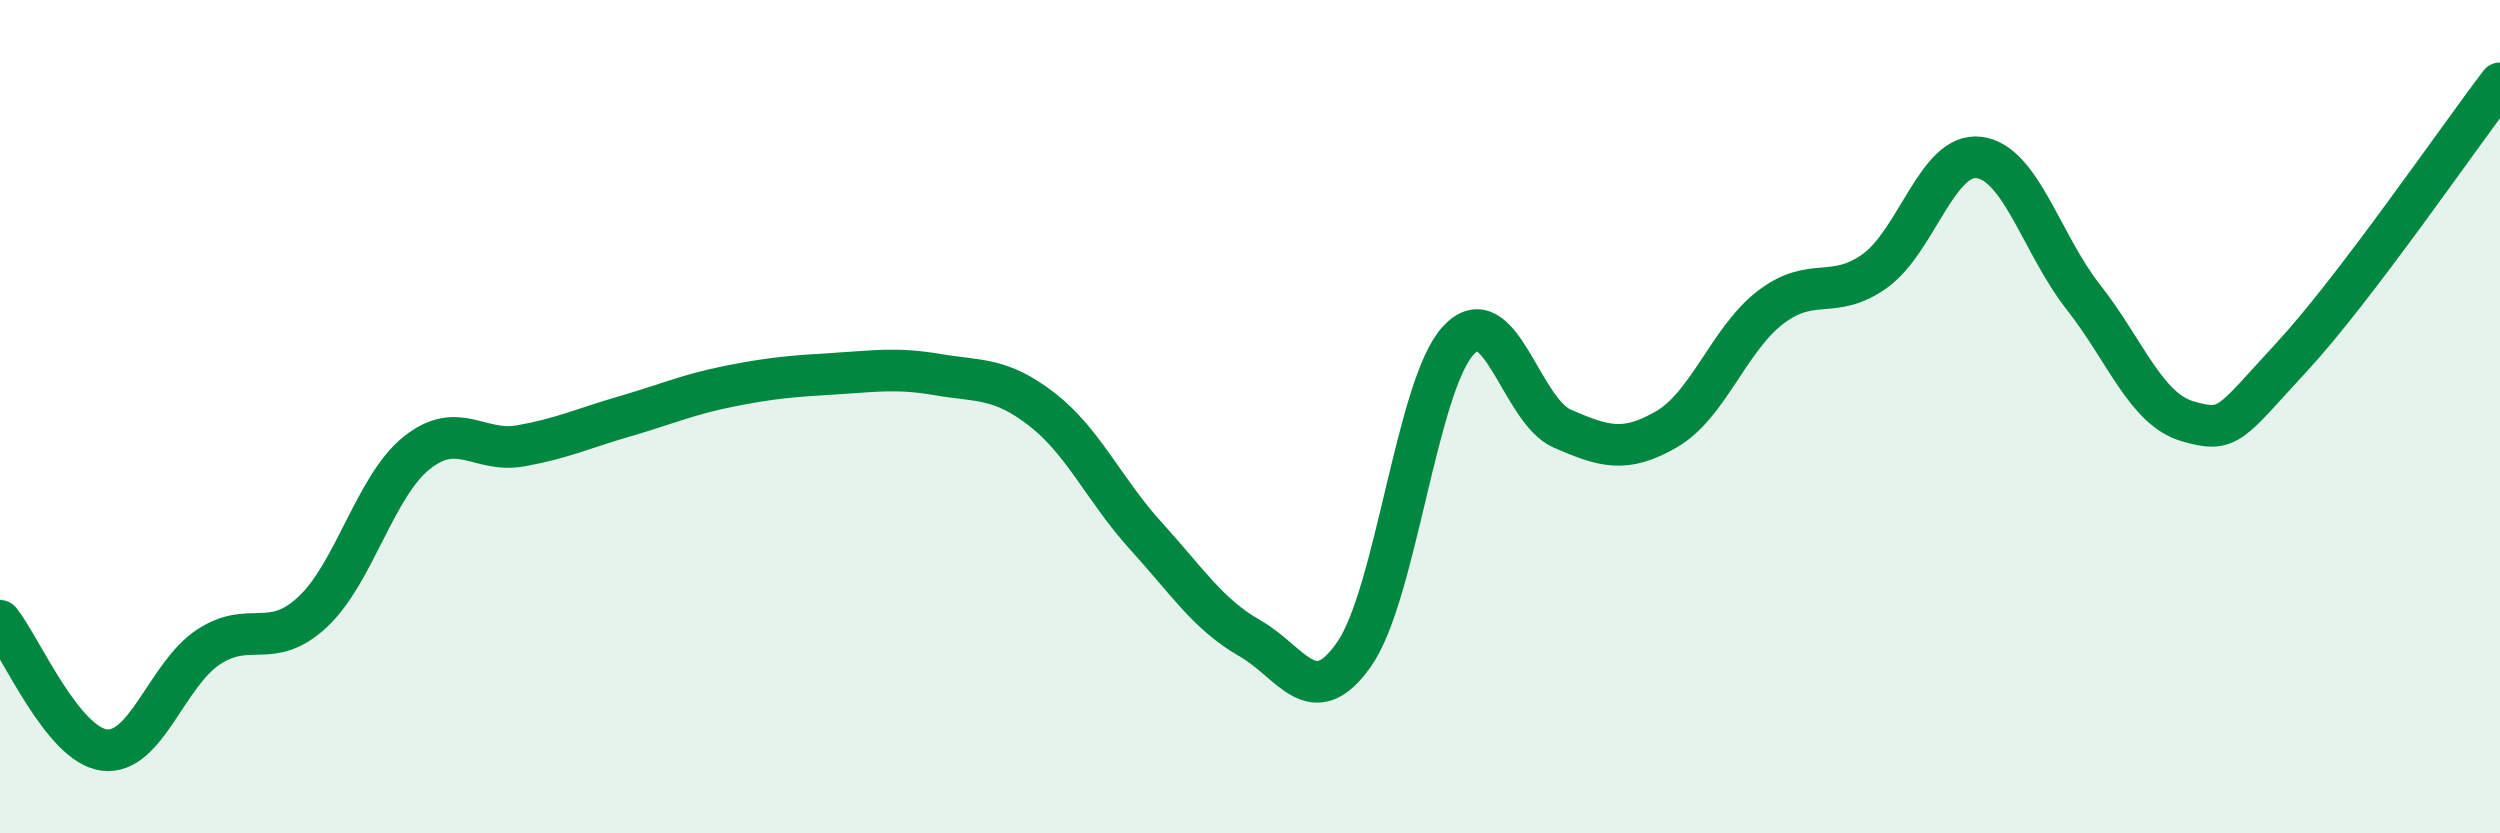
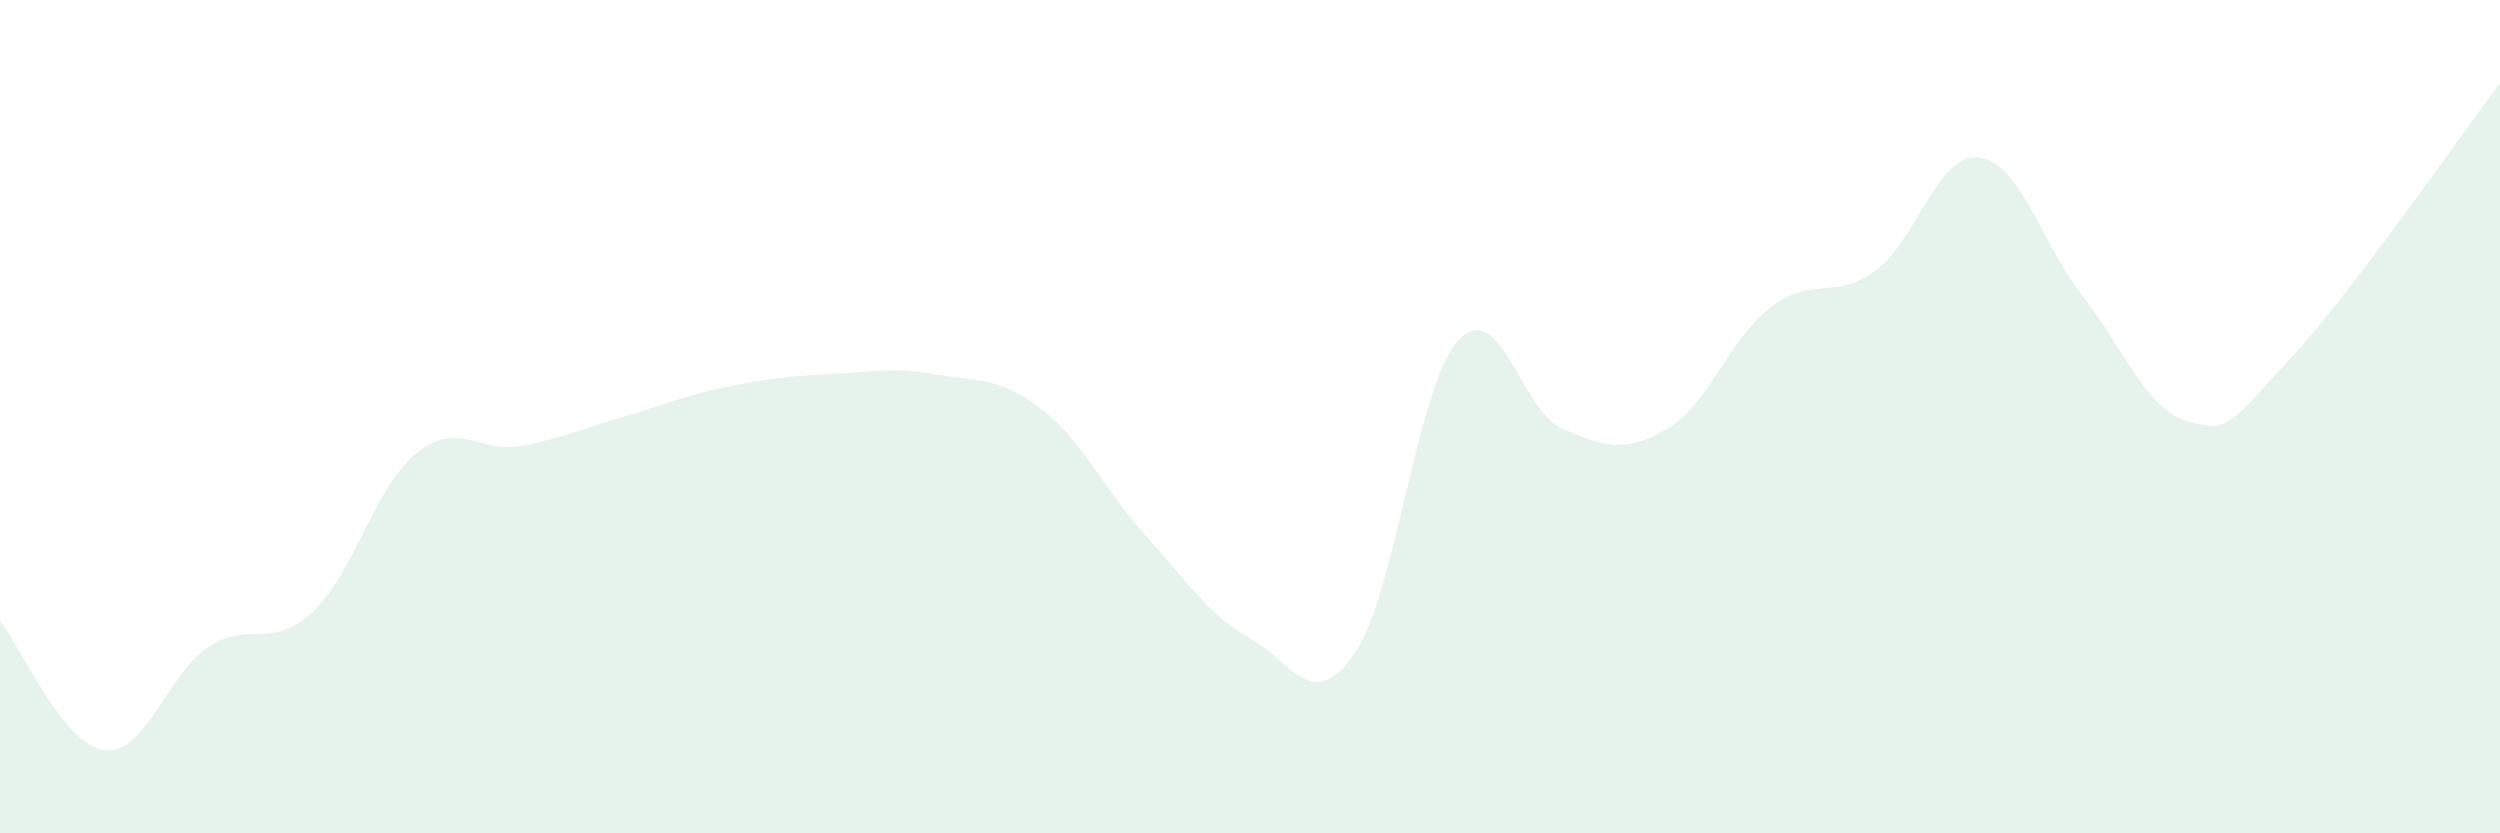
<svg xmlns="http://www.w3.org/2000/svg" width="60" height="20" viewBox="0 0 60 20">
  <path d="M 0,14.9 C 0.5,15.52 1.5,17.87 2.5,18 C 3.5,18.13 4,16.19 5,15.53 C 6,14.87 6.5,15.62 7.5,14.69 C 8.5,13.76 9,11.67 10,10.87 C 11,10.07 11.5,10.88 12.5,10.7 C 13.5,10.52 14,10.28 15,9.99 C 16,9.7 16.5,9.47 17.5,9.27 C 18.5,9.07 19,9.03 20,8.97 C 21,8.91 21.5,8.82 22.5,8.99 C 23.5,9.16 24,9.05 25,9.82 C 26,10.59 26.5,11.76 27.5,12.86 C 28.5,13.96 29,14.75 30,15.32 C 31,15.89 31.5,17.13 32.5,15.7 C 33.5,14.27 34,9.25 35,8.17 C 36,7.09 36.5,9.86 37.5,10.29 C 38.5,10.72 39,10.88 40,10.3 C 41,9.72 41.5,8.13 42.5,7.37 C 43.5,6.61 44,7.22 45,6.5 C 46,5.78 46.5,3.65 47.5,3.78 C 48.5,3.91 49,5.86 50,7.13 C 51,8.4 51.5,9.82 52.5,10.11 C 53.5,10.4 53.5,10.19 55,8.57 C 56.5,6.95 59,3.31 60,2L60 20L0 20Z" fill="#008740" opacity="0.1" stroke-linecap="round" stroke-linejoin="round" />
-   <path d="M 0,14.9 C 0.5,15.52 1.5,17.87 2.5,18 C 3.5,18.13 4,16.19 5,15.53 C 6,14.87 6.5,15.62 7.5,14.69 C 8.5,13.76 9,11.67 10,10.87 C 11,10.07 11.5,10.88 12.5,10.7 C 13.5,10.52 14,10.28 15,9.99 C 16,9.7 16.5,9.47 17.5,9.27 C 18.5,9.07 19,9.03 20,8.97 C 21,8.91 21.5,8.82 22.5,8.99 C 23.5,9.16 24,9.05 25,9.82 C 26,10.59 26.5,11.76 27.5,12.86 C 28.5,13.96 29,14.75 30,15.32 C 31,15.89 31.5,17.13 32.5,15.7 C 33.5,14.27 34,9.25 35,8.17 C 36,7.09 36.5,9.86 37.5,10.29 C 38.5,10.72 39,10.88 40,10.3 C 41,9.72 41.5,8.13 42.5,7.37 C 43.5,6.61 44,7.22 45,6.5 C 46,5.78 46.5,3.65 47.5,3.78 C 48.5,3.91 49,5.86 50,7.13 C 51,8.4 51.5,9.82 52.5,10.11 C 53.5,10.4 53.5,10.19 55,8.57 C 56.5,6.95 59,3.31 60,2" stroke="#008740" stroke-width="1" fill="none" stroke-linecap="round" stroke-linejoin="round" />
</svg>